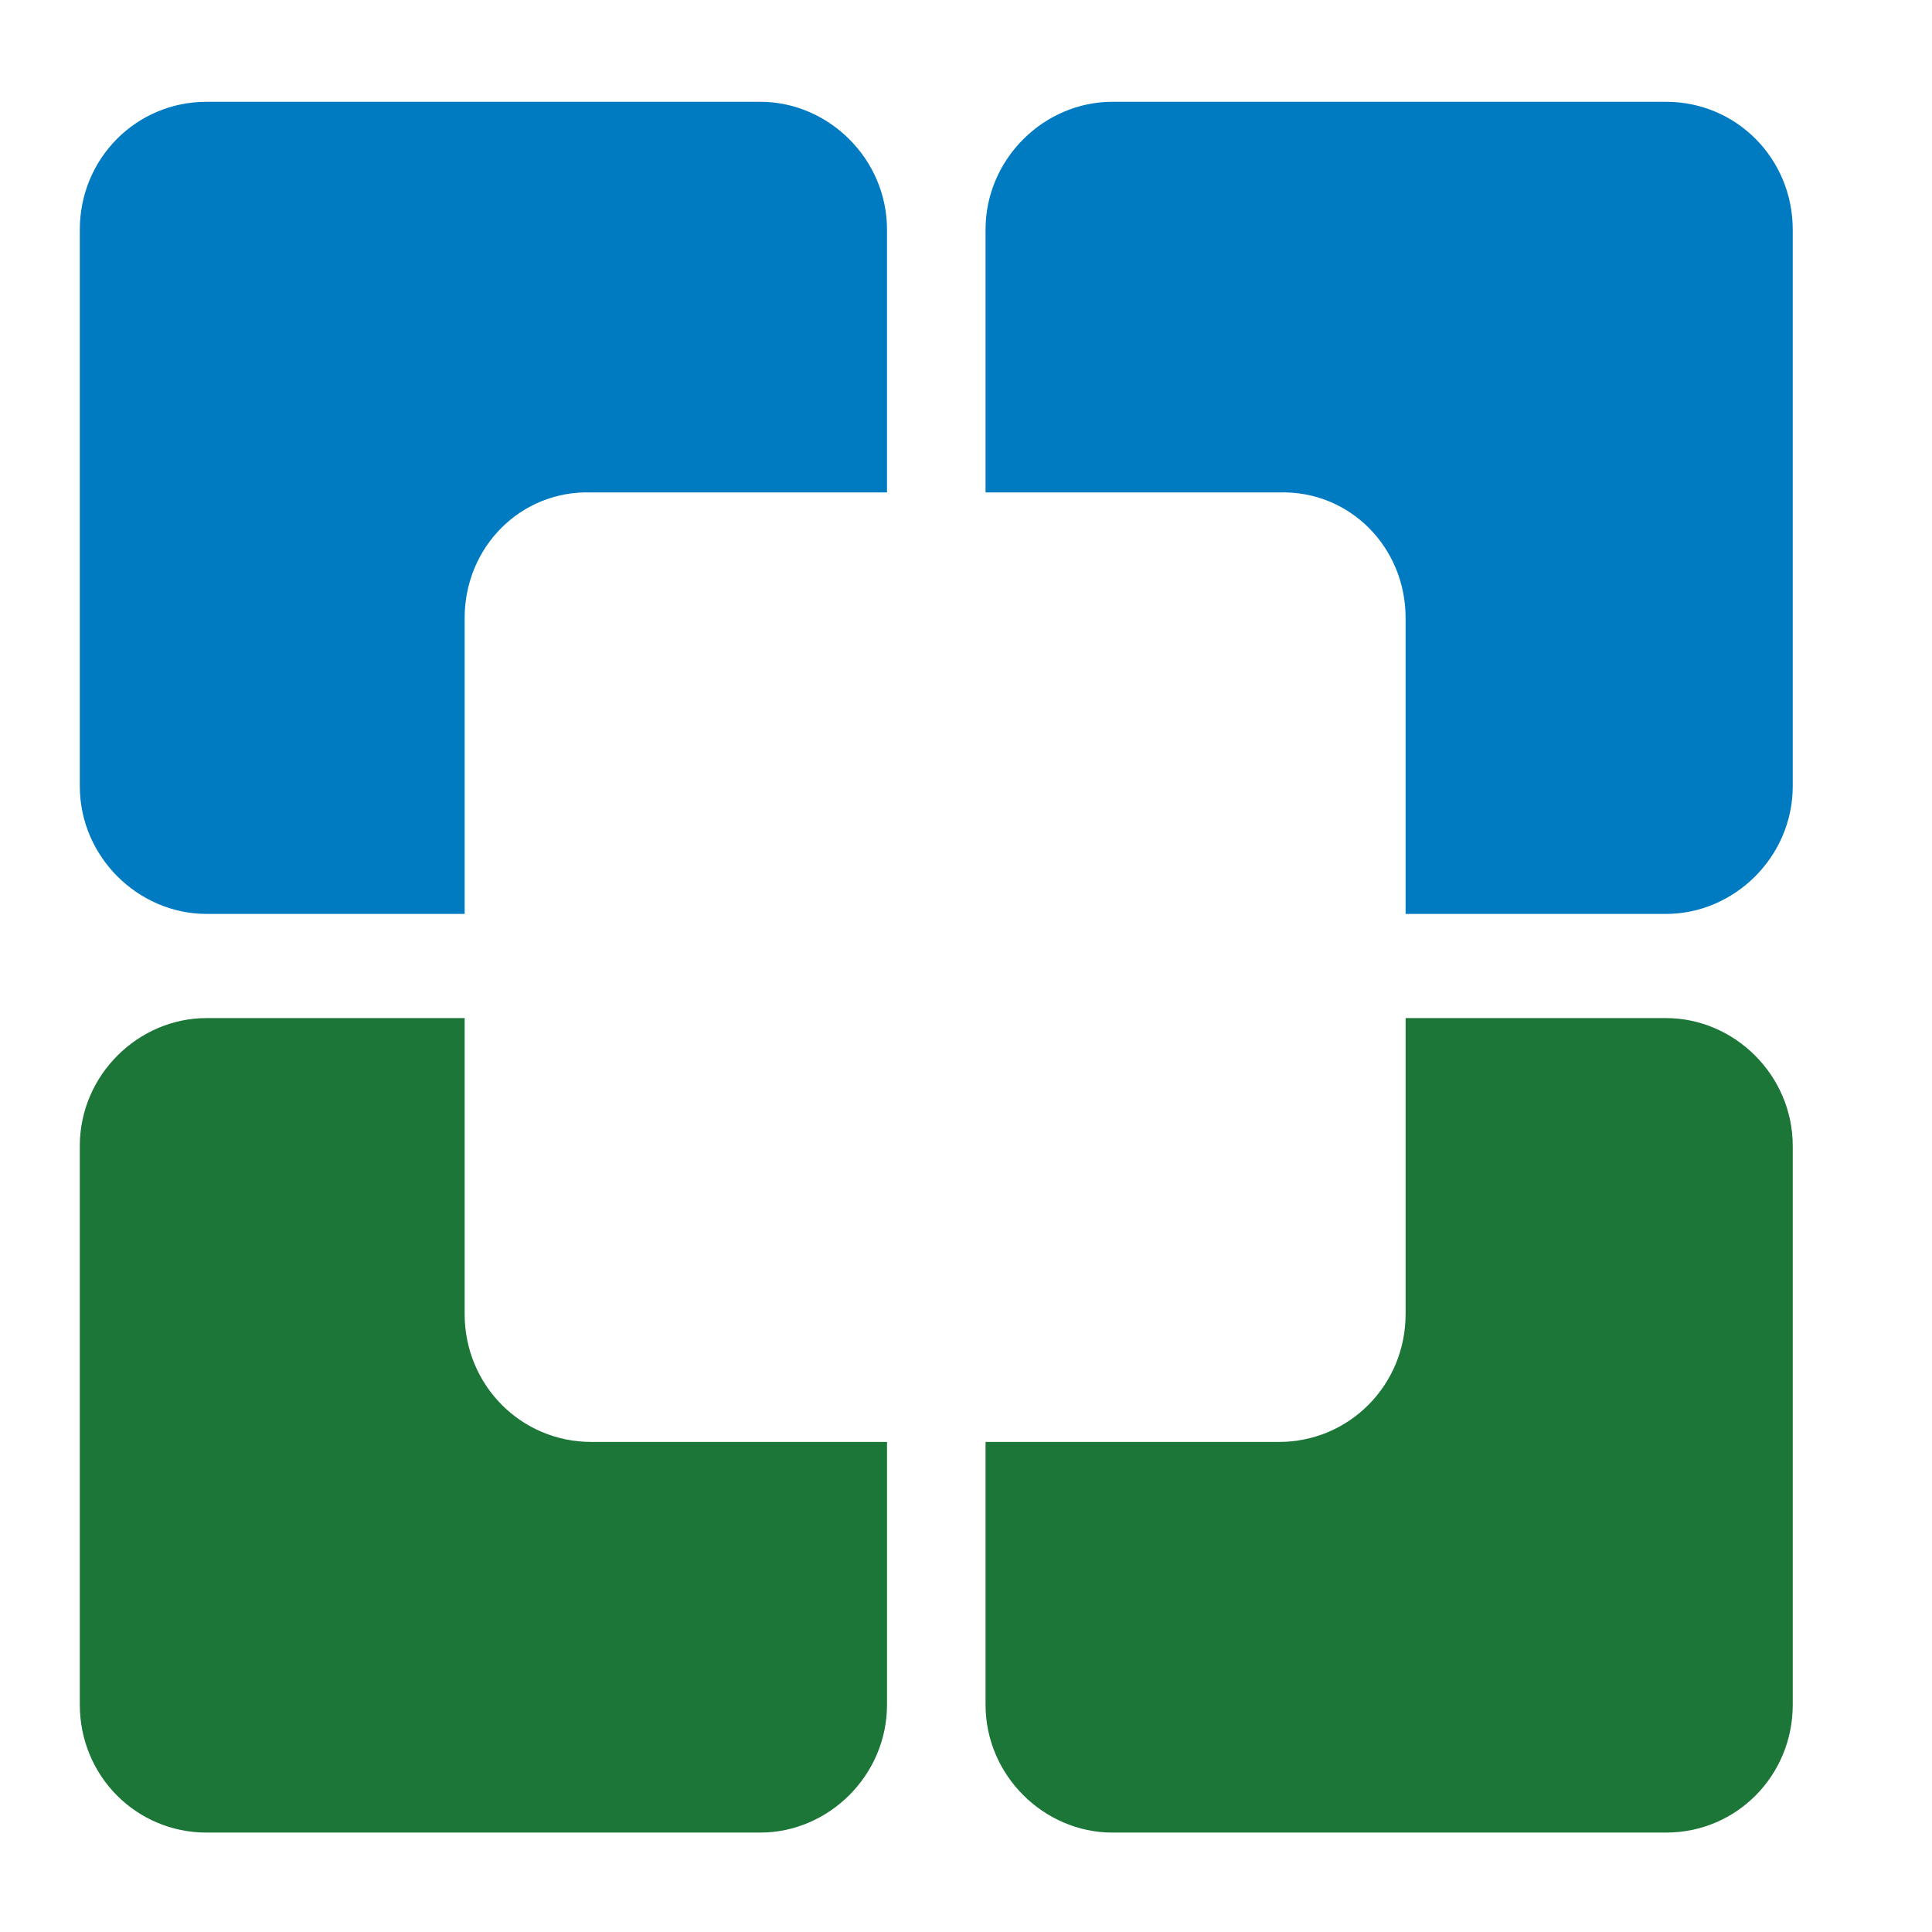
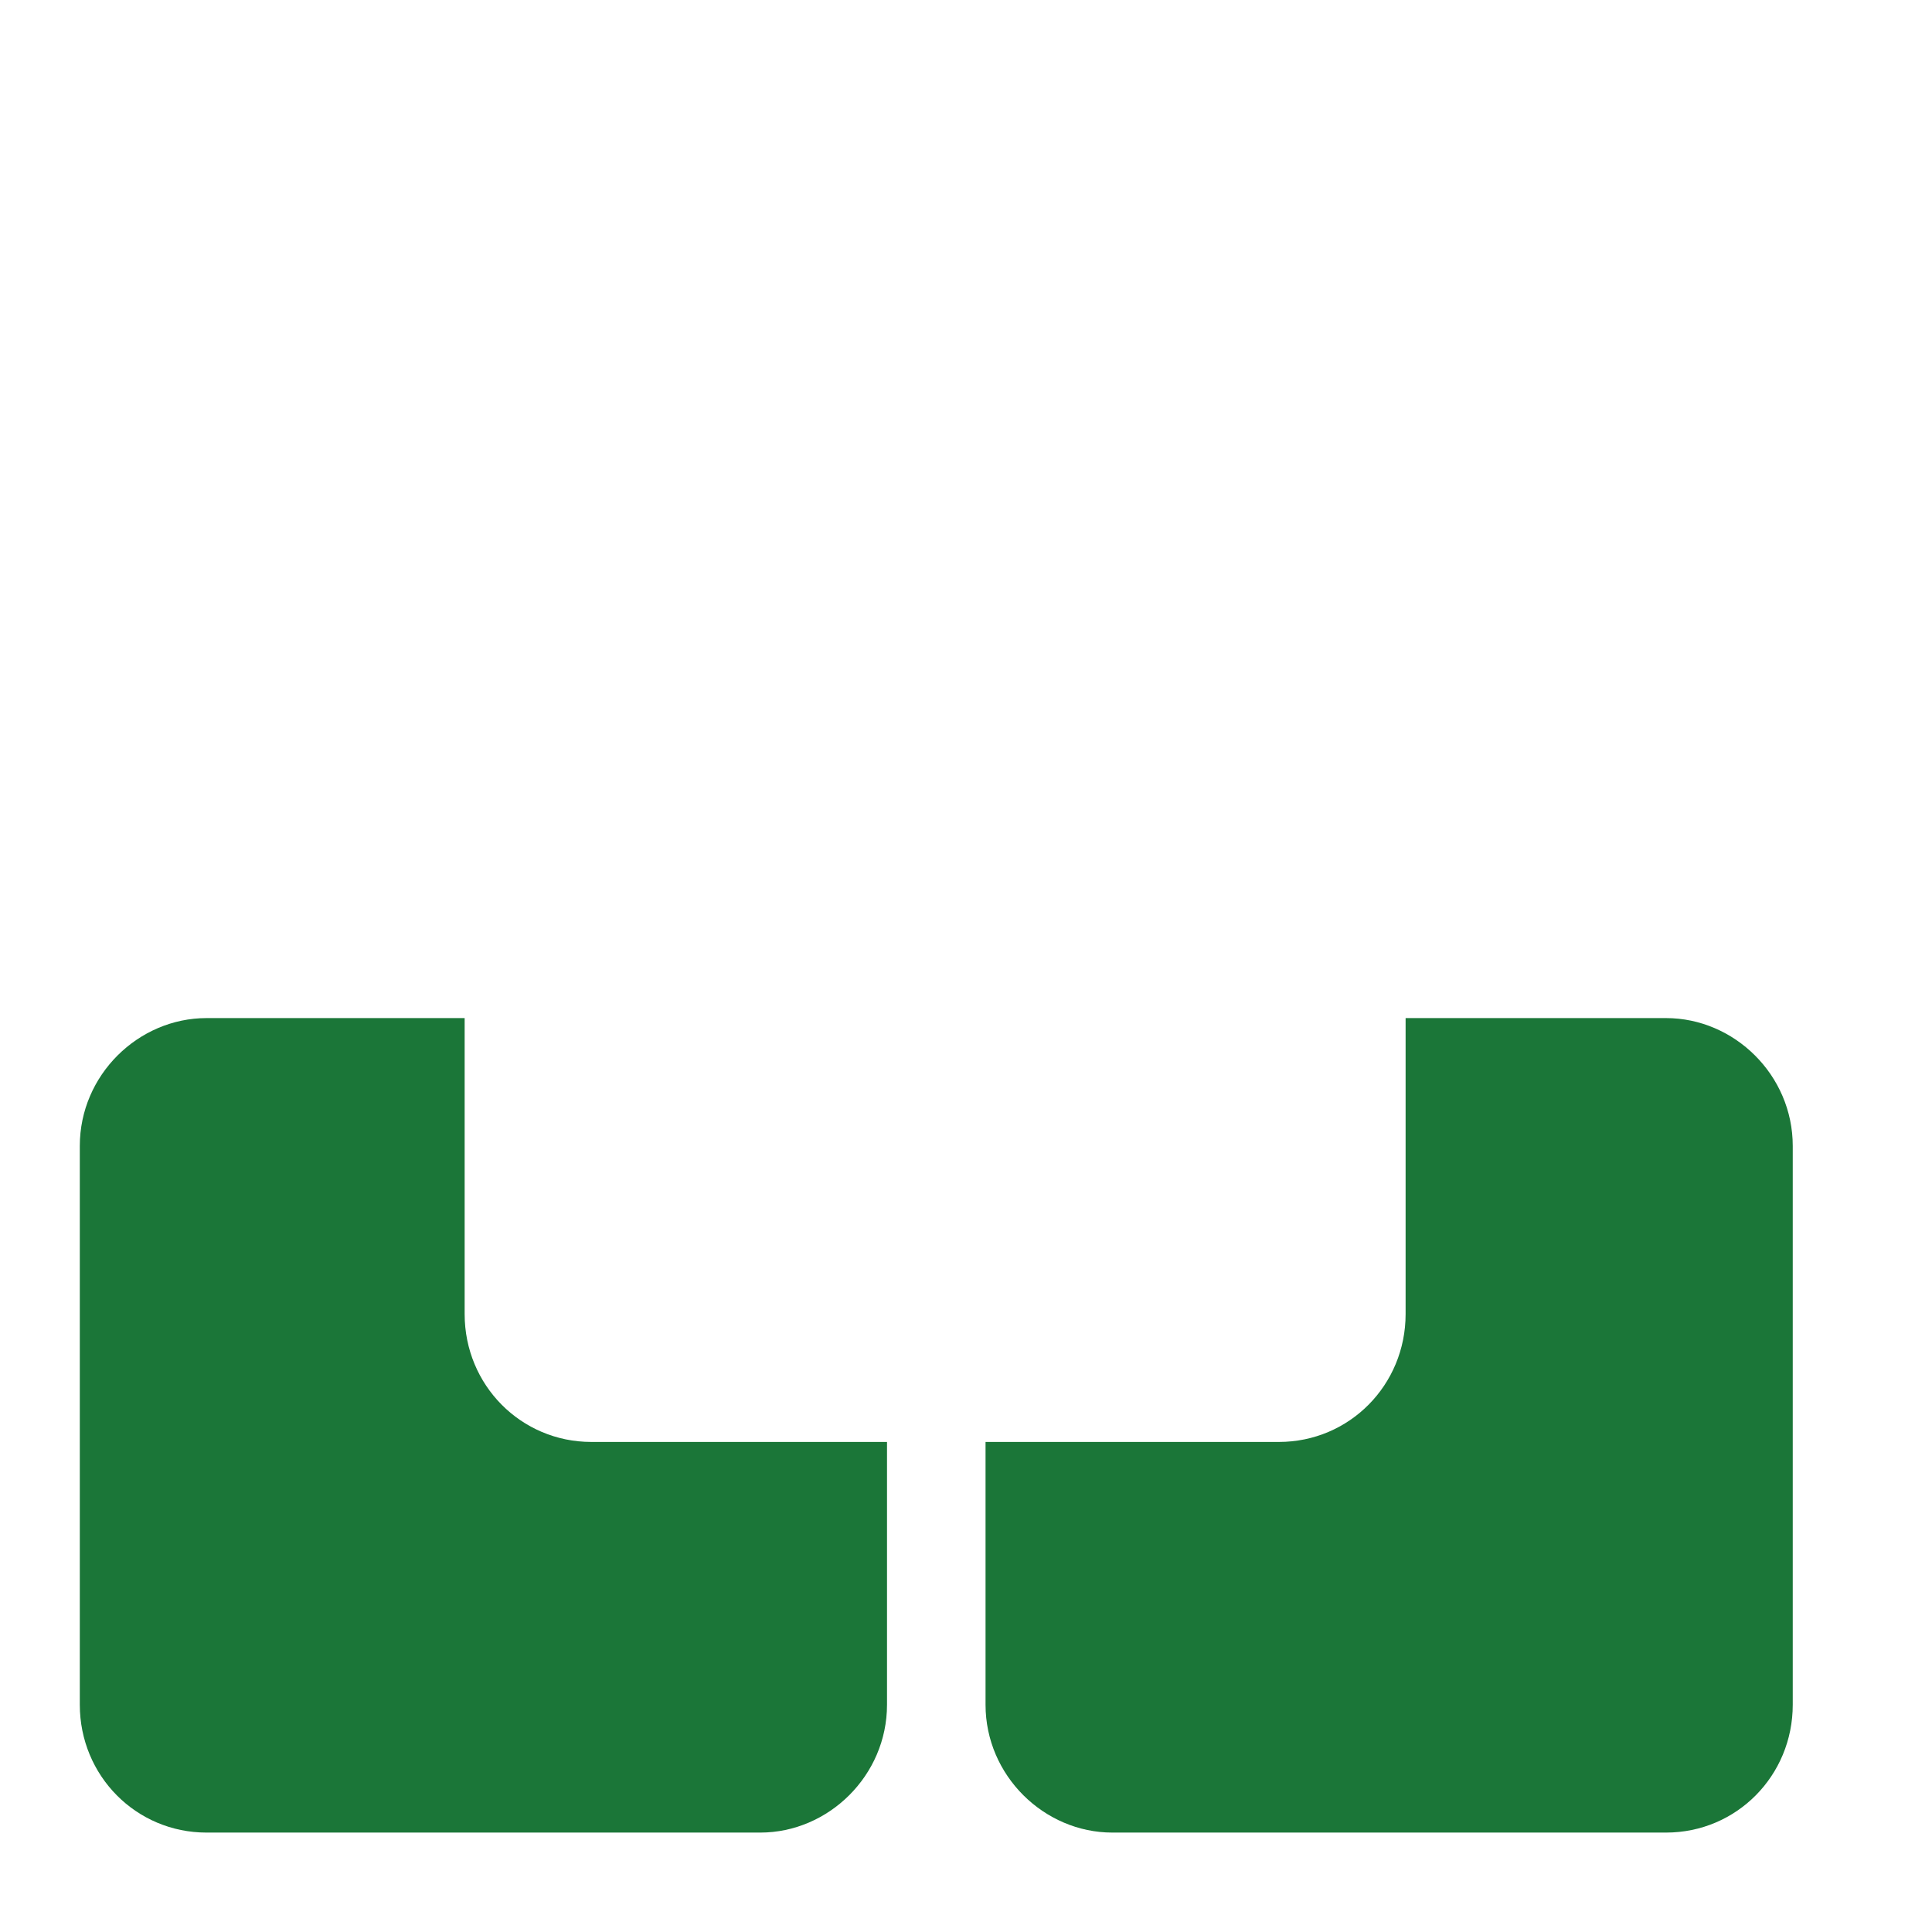
<svg xmlns="http://www.w3.org/2000/svg" width="26" height="26" viewBox="0 0 26 26" fill="none">
-   <path d="M18.916 8.316V12.299H22.421C23.337 12.299 24.126 11.534 24.126 10.579V3.091C24.126 2.135 23.369 1.37 22.421 1.37H14.969C14.053 1.37 13.263 2.135 13.263 3.091V6.627H17.211C18.158 6.596 18.916 7.36 18.916 8.316ZM6.253 8.316V12.299H2.779C1.863 12.299 1.074 11.534 1.074 10.579V3.091C1.074 2.135 1.832 1.37 2.779 1.37H10.232C11.147 1.37 11.937 2.135 11.937 3.091V6.627H7.958C7.011 6.596 6.253 7.36 6.253 8.316Z" fill="#007BC2" />
  <path d="M6.253 17.684V13.701H2.779C1.863 13.701 1.074 14.466 1.074 15.422V22.941C1.074 23.897 1.832 24.662 2.779 24.662H10.232C11.147 24.662 11.937 23.897 11.937 22.941V19.405H7.958C7.011 19.405 6.253 18.64 6.253 17.684ZM18.916 17.684V13.701H22.421C23.337 13.701 24.126 14.466 24.126 15.422V22.941C24.126 23.897 23.369 24.662 22.421 24.662H14.969C14.053 24.662 13.263 23.897 13.263 22.941V19.405H17.211C18.158 19.405 18.916 18.64 18.916 17.684Z" fill="#1B7638" />
</svg>